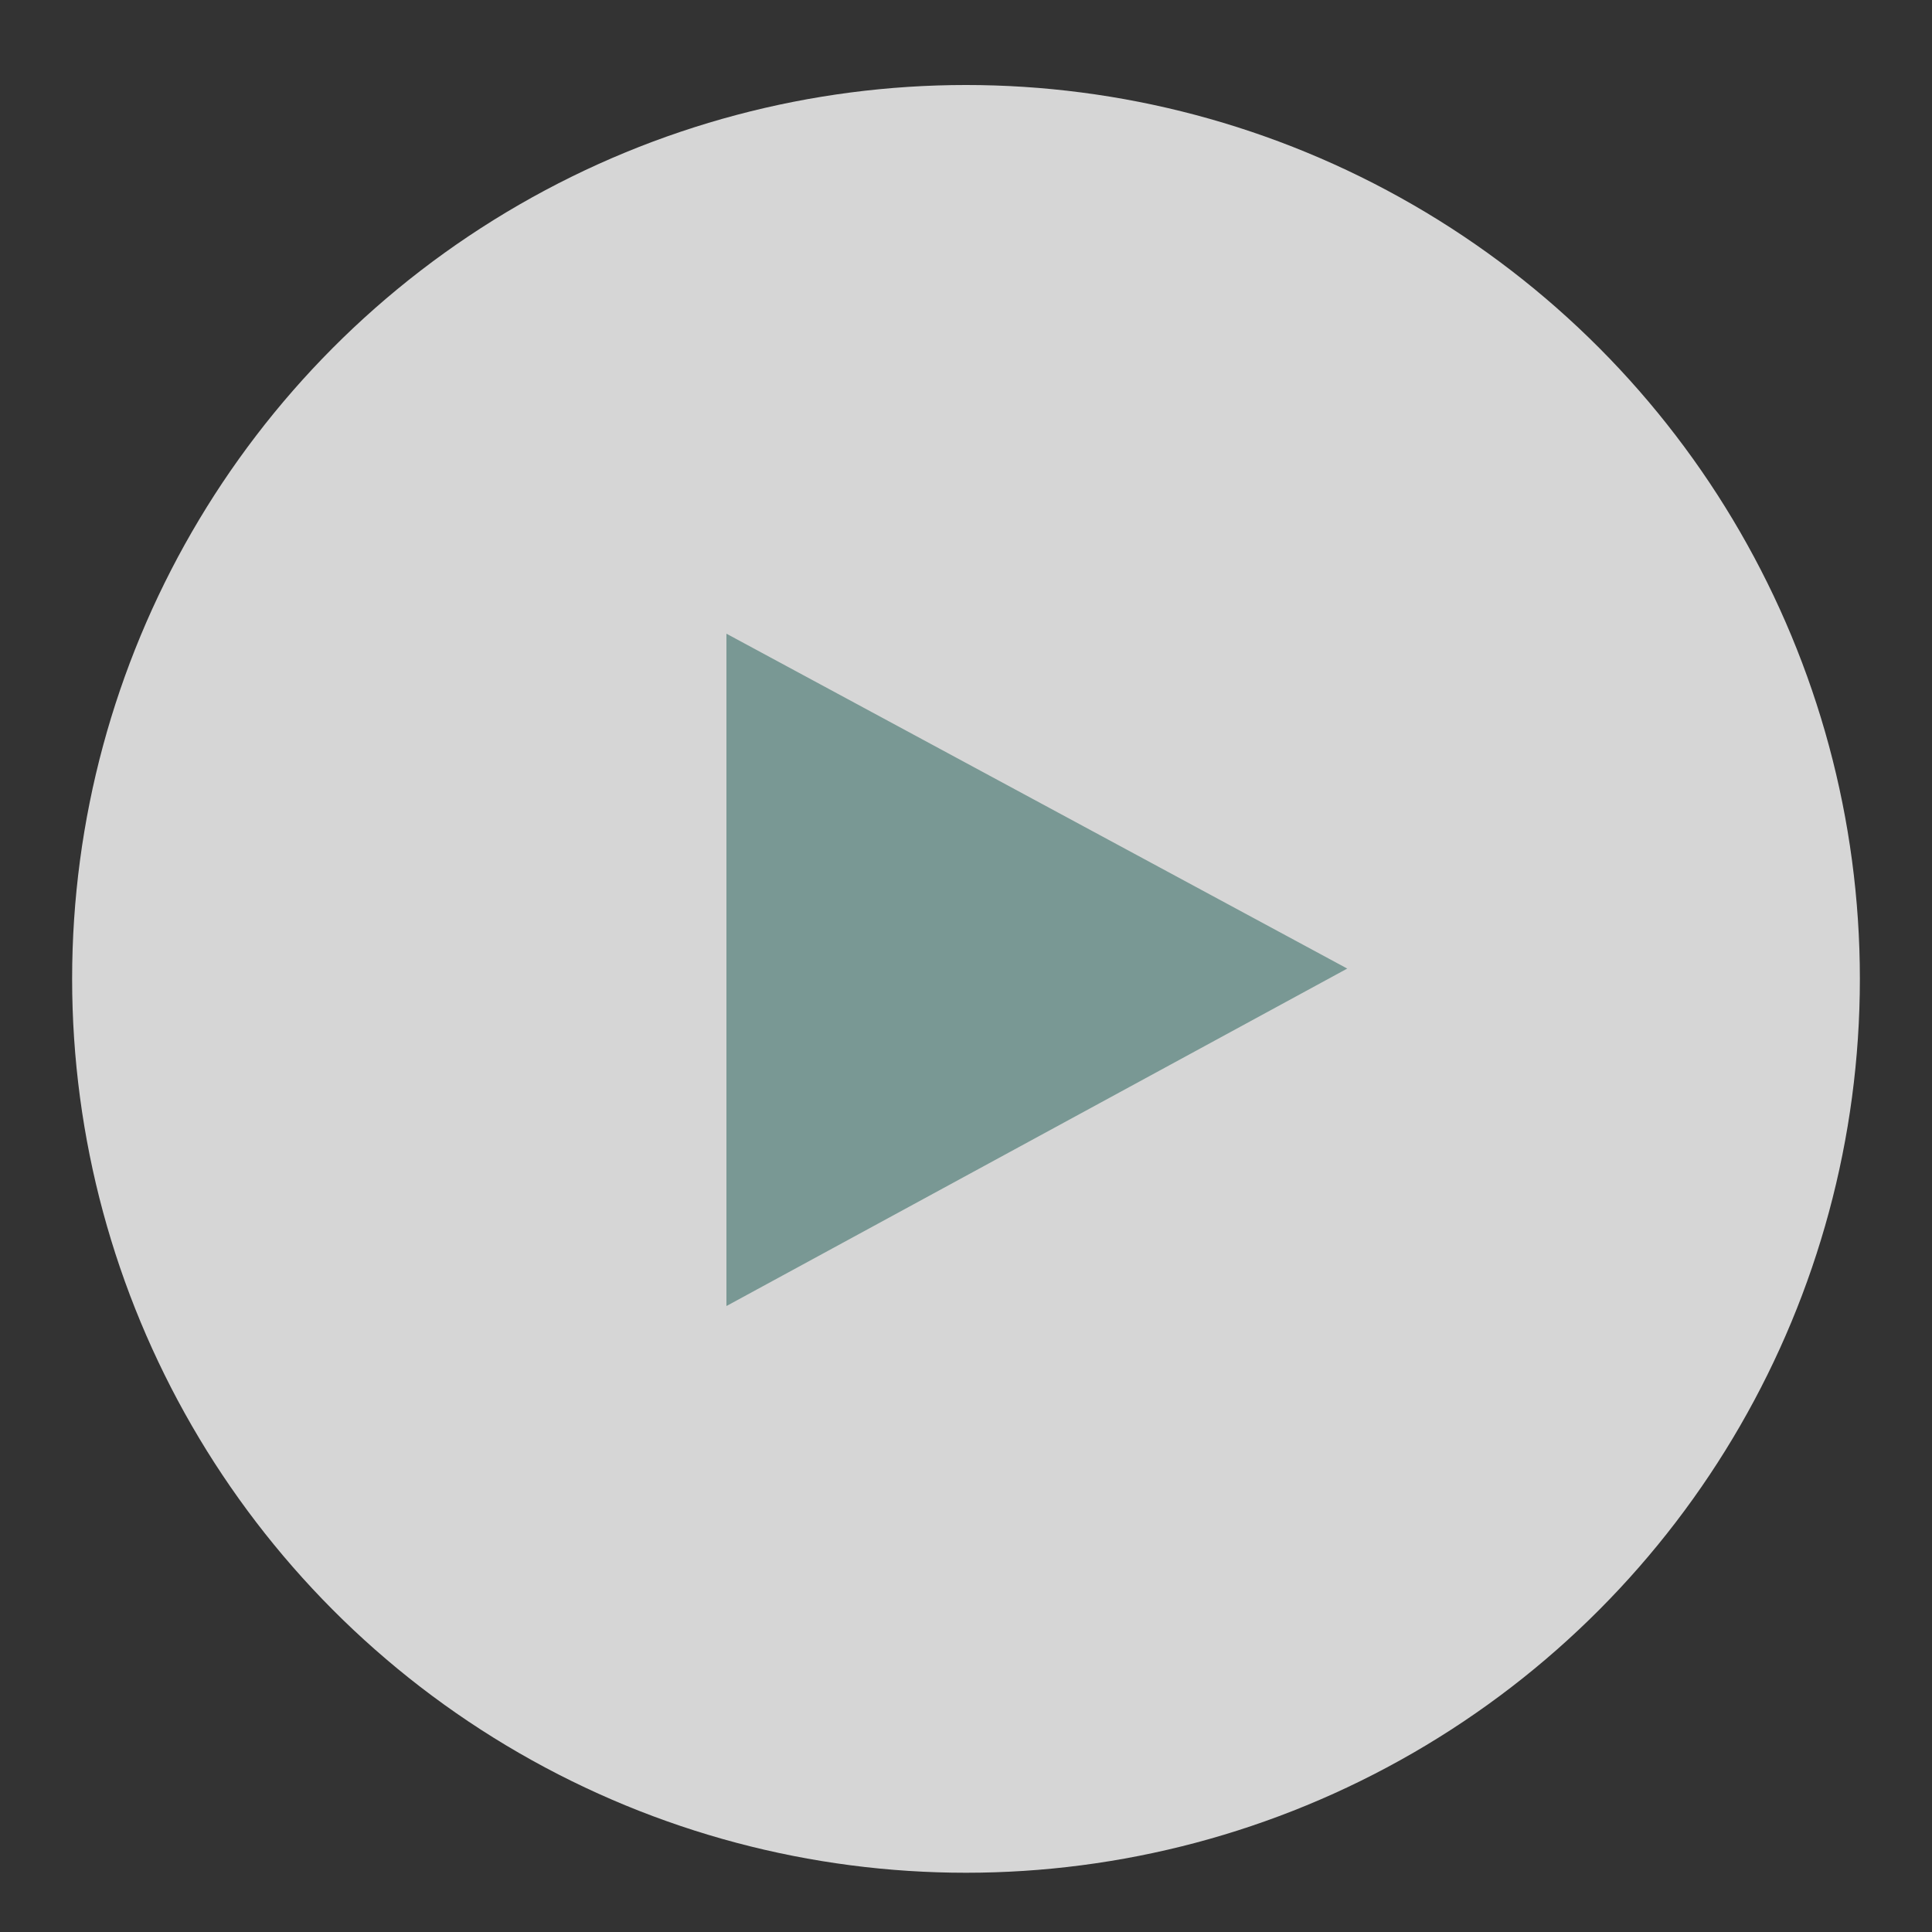
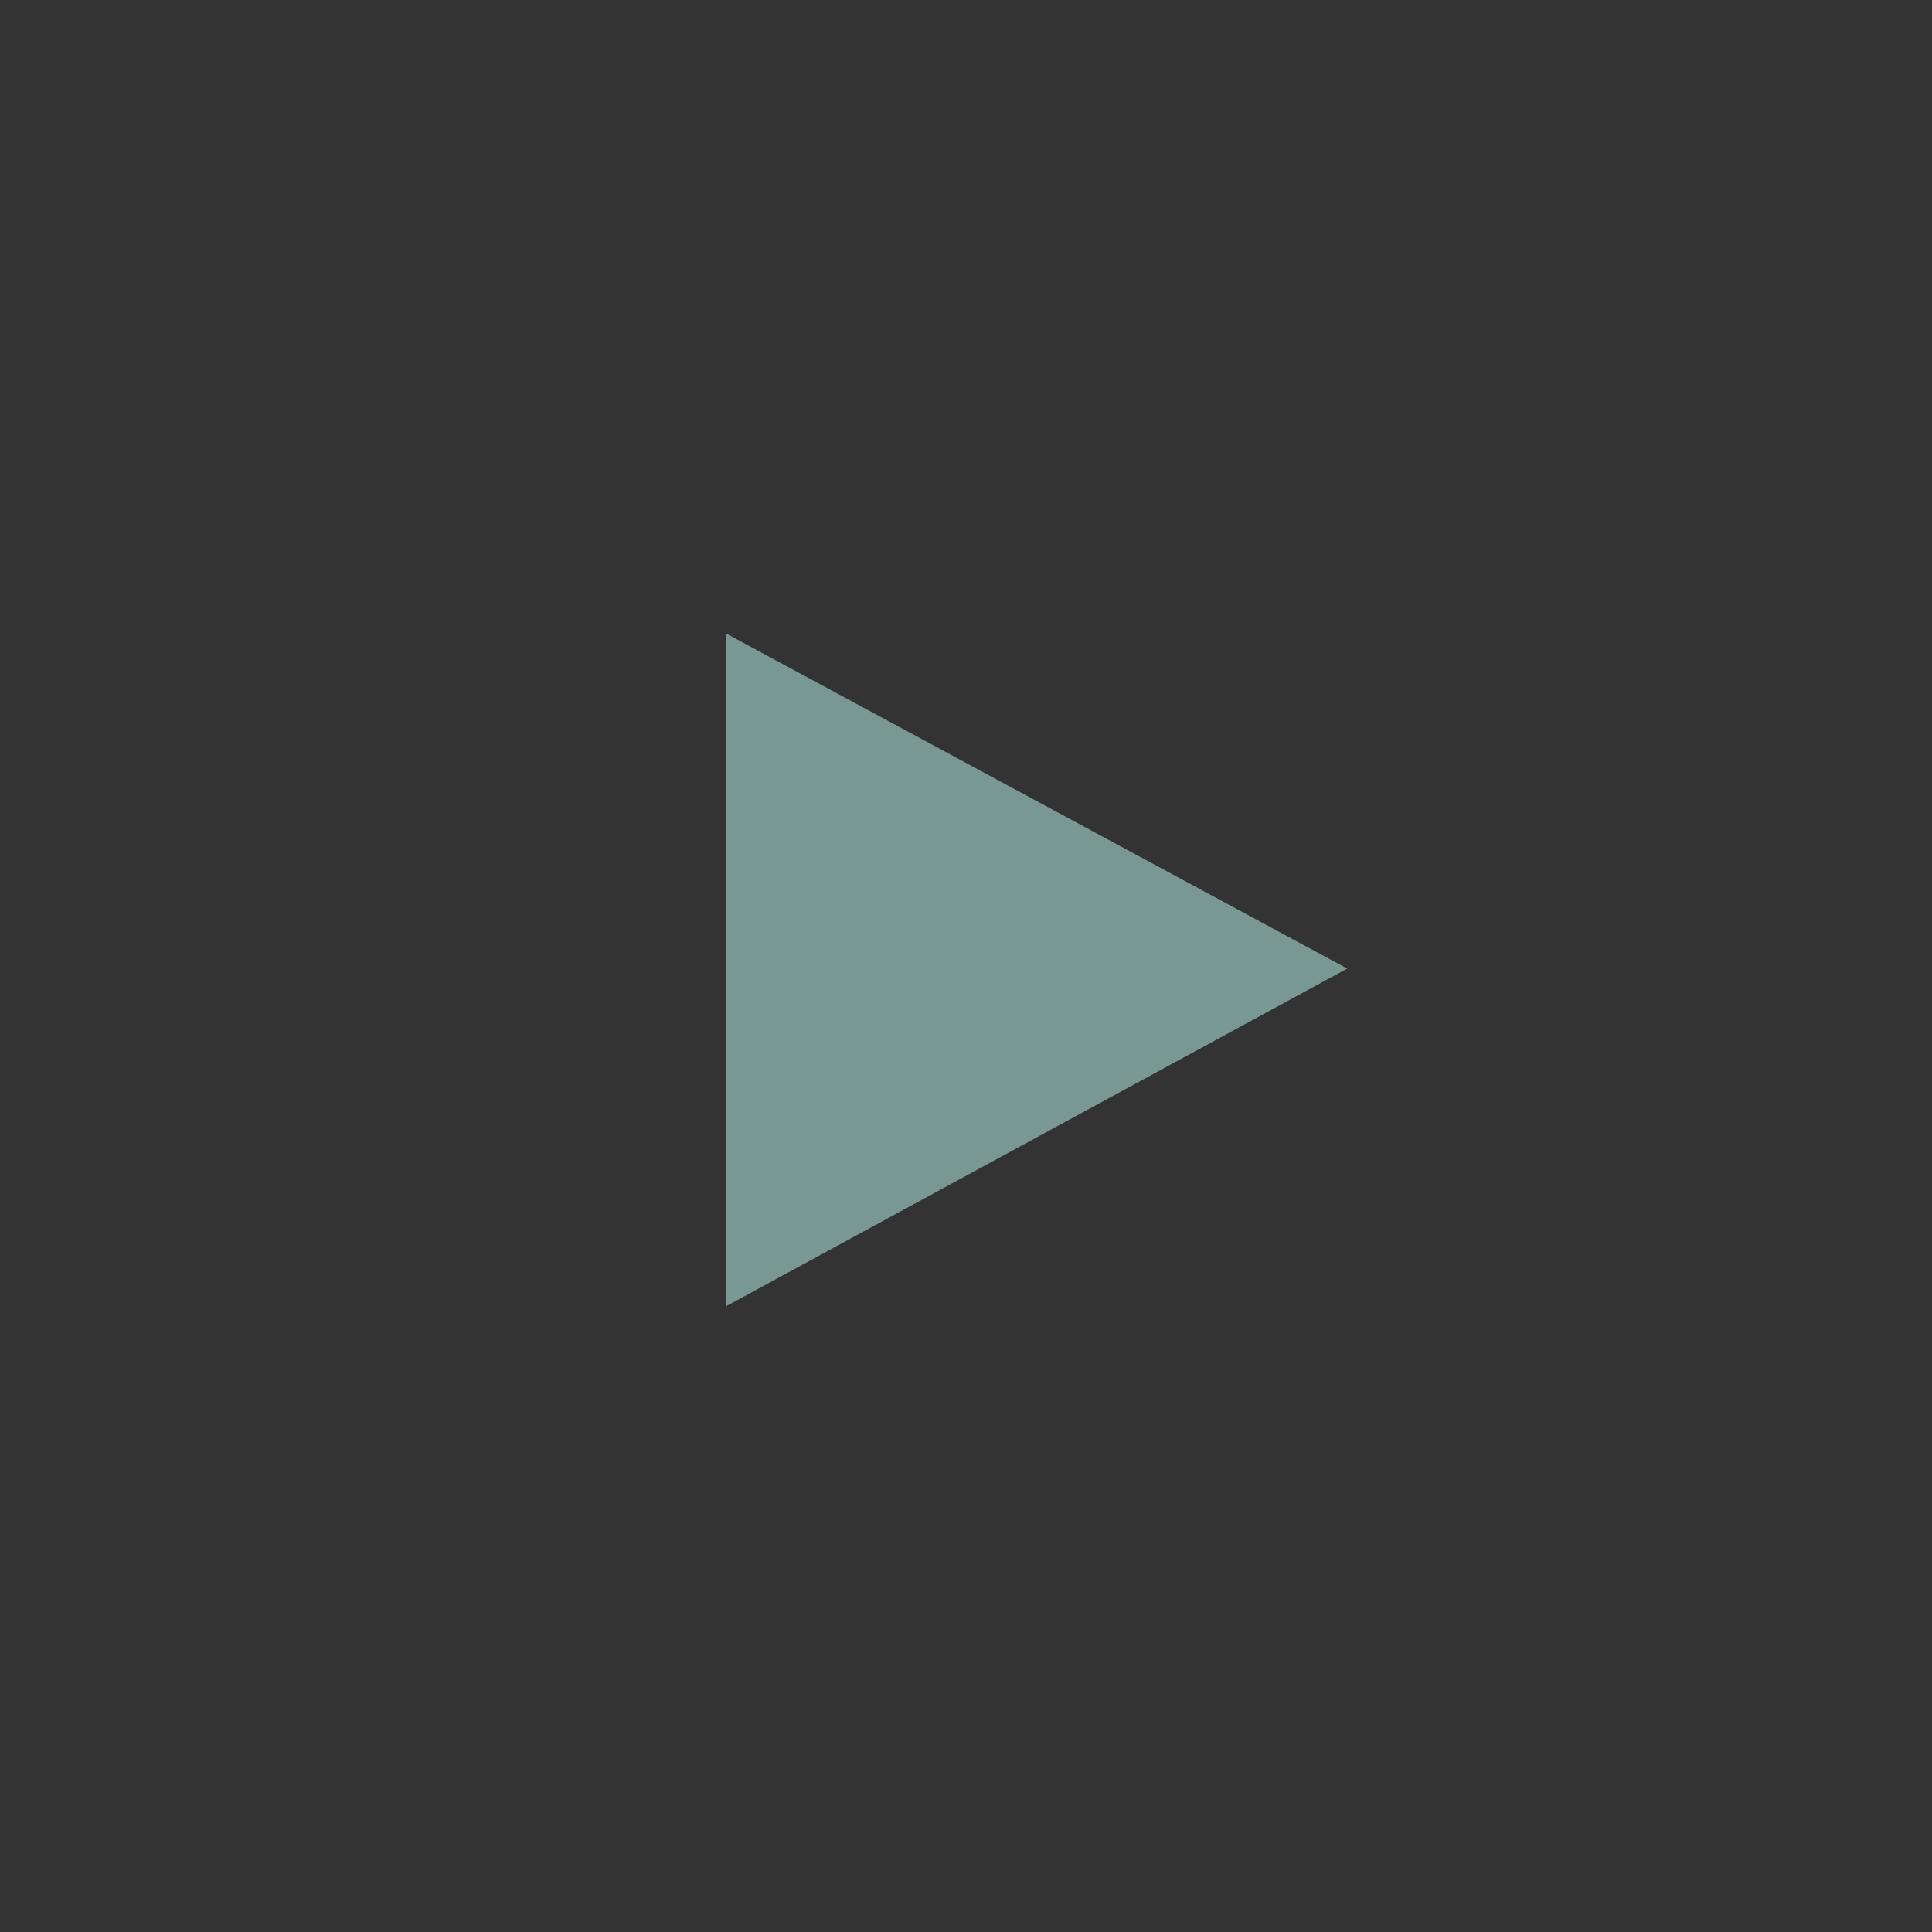
<svg xmlns="http://www.w3.org/2000/svg" version="1.1" id="Calque_1" x="0px" y="0px" viewBox="0 0 75 75" style="enable-background:new 0 0 75 75;" xml:space="preserve">
  <rect x="0" y="0" width="75" height="75" fill="#333333" stroke="none" />
  <style type="text/css">
	.st0{opacity:0.8;fill:#FFFFFF;}
	.st1{fill:#799894;}
</style>
  <g>
-     <circle class="st0" cx="37.5" cy="38" r="34.7" />
    <polygon class="st1" points="28.2,24.6 28.2,50.7 52.3,37.6  " />
  </g>
</svg>